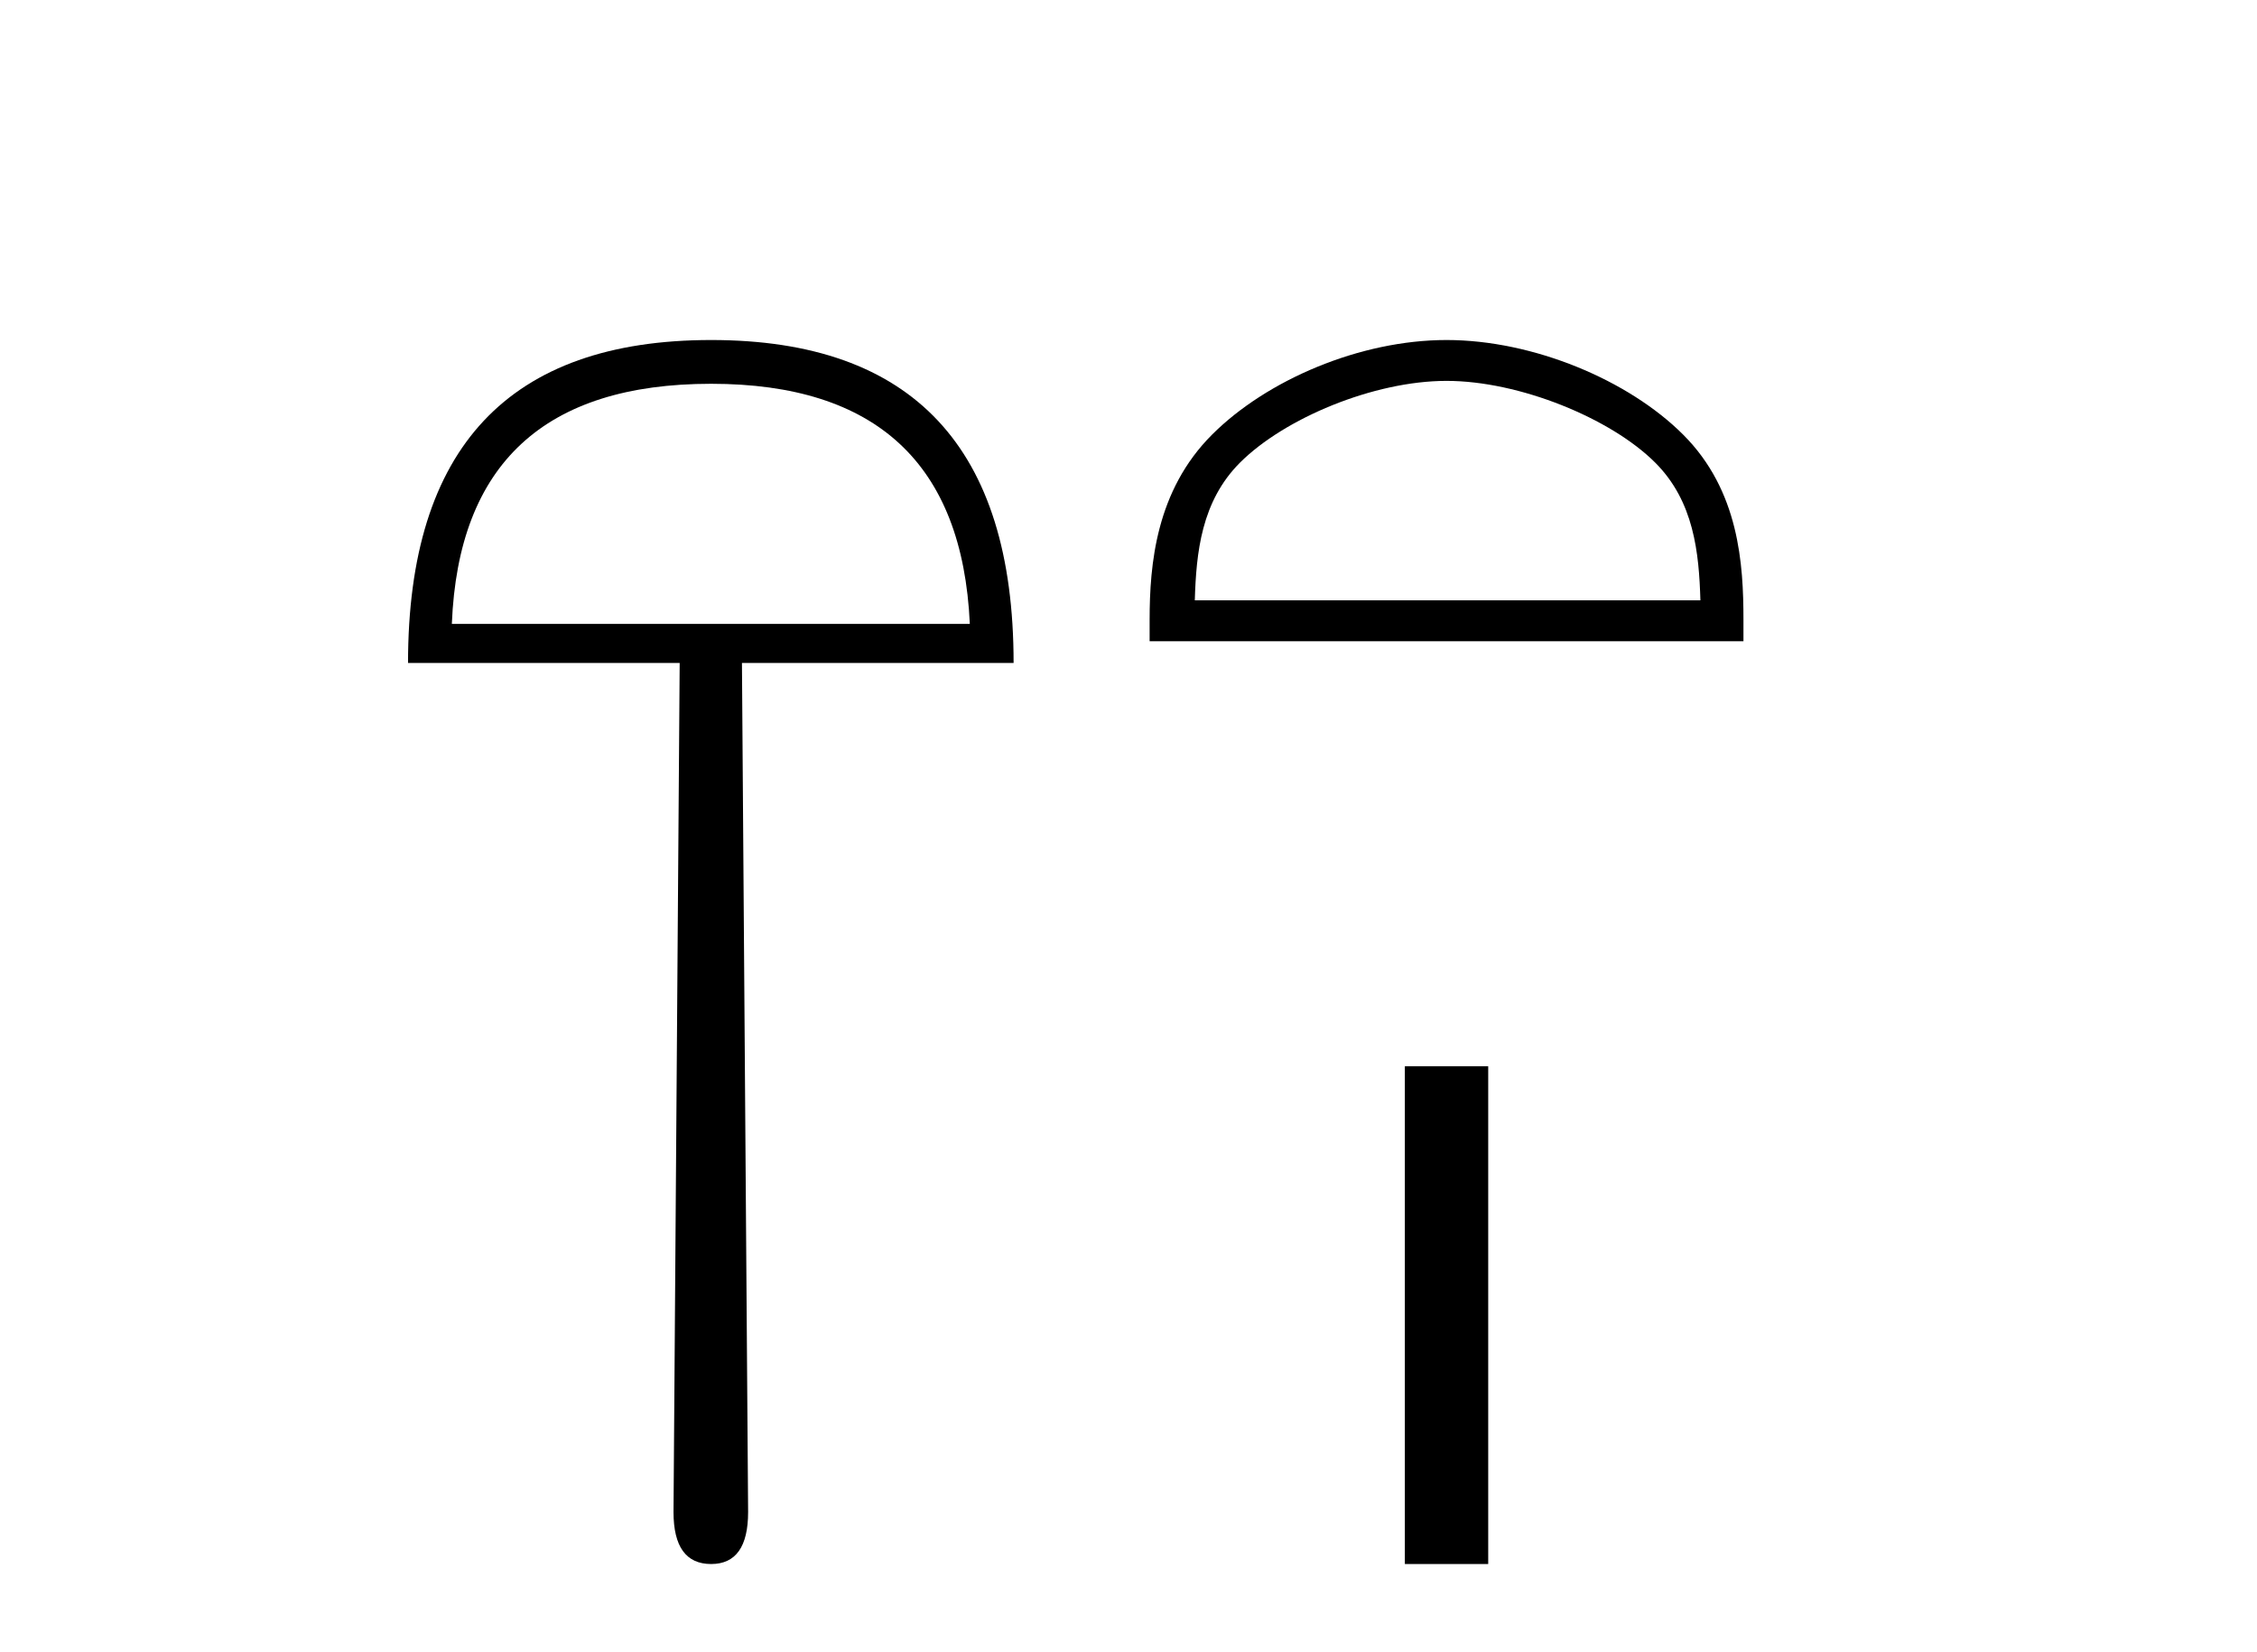
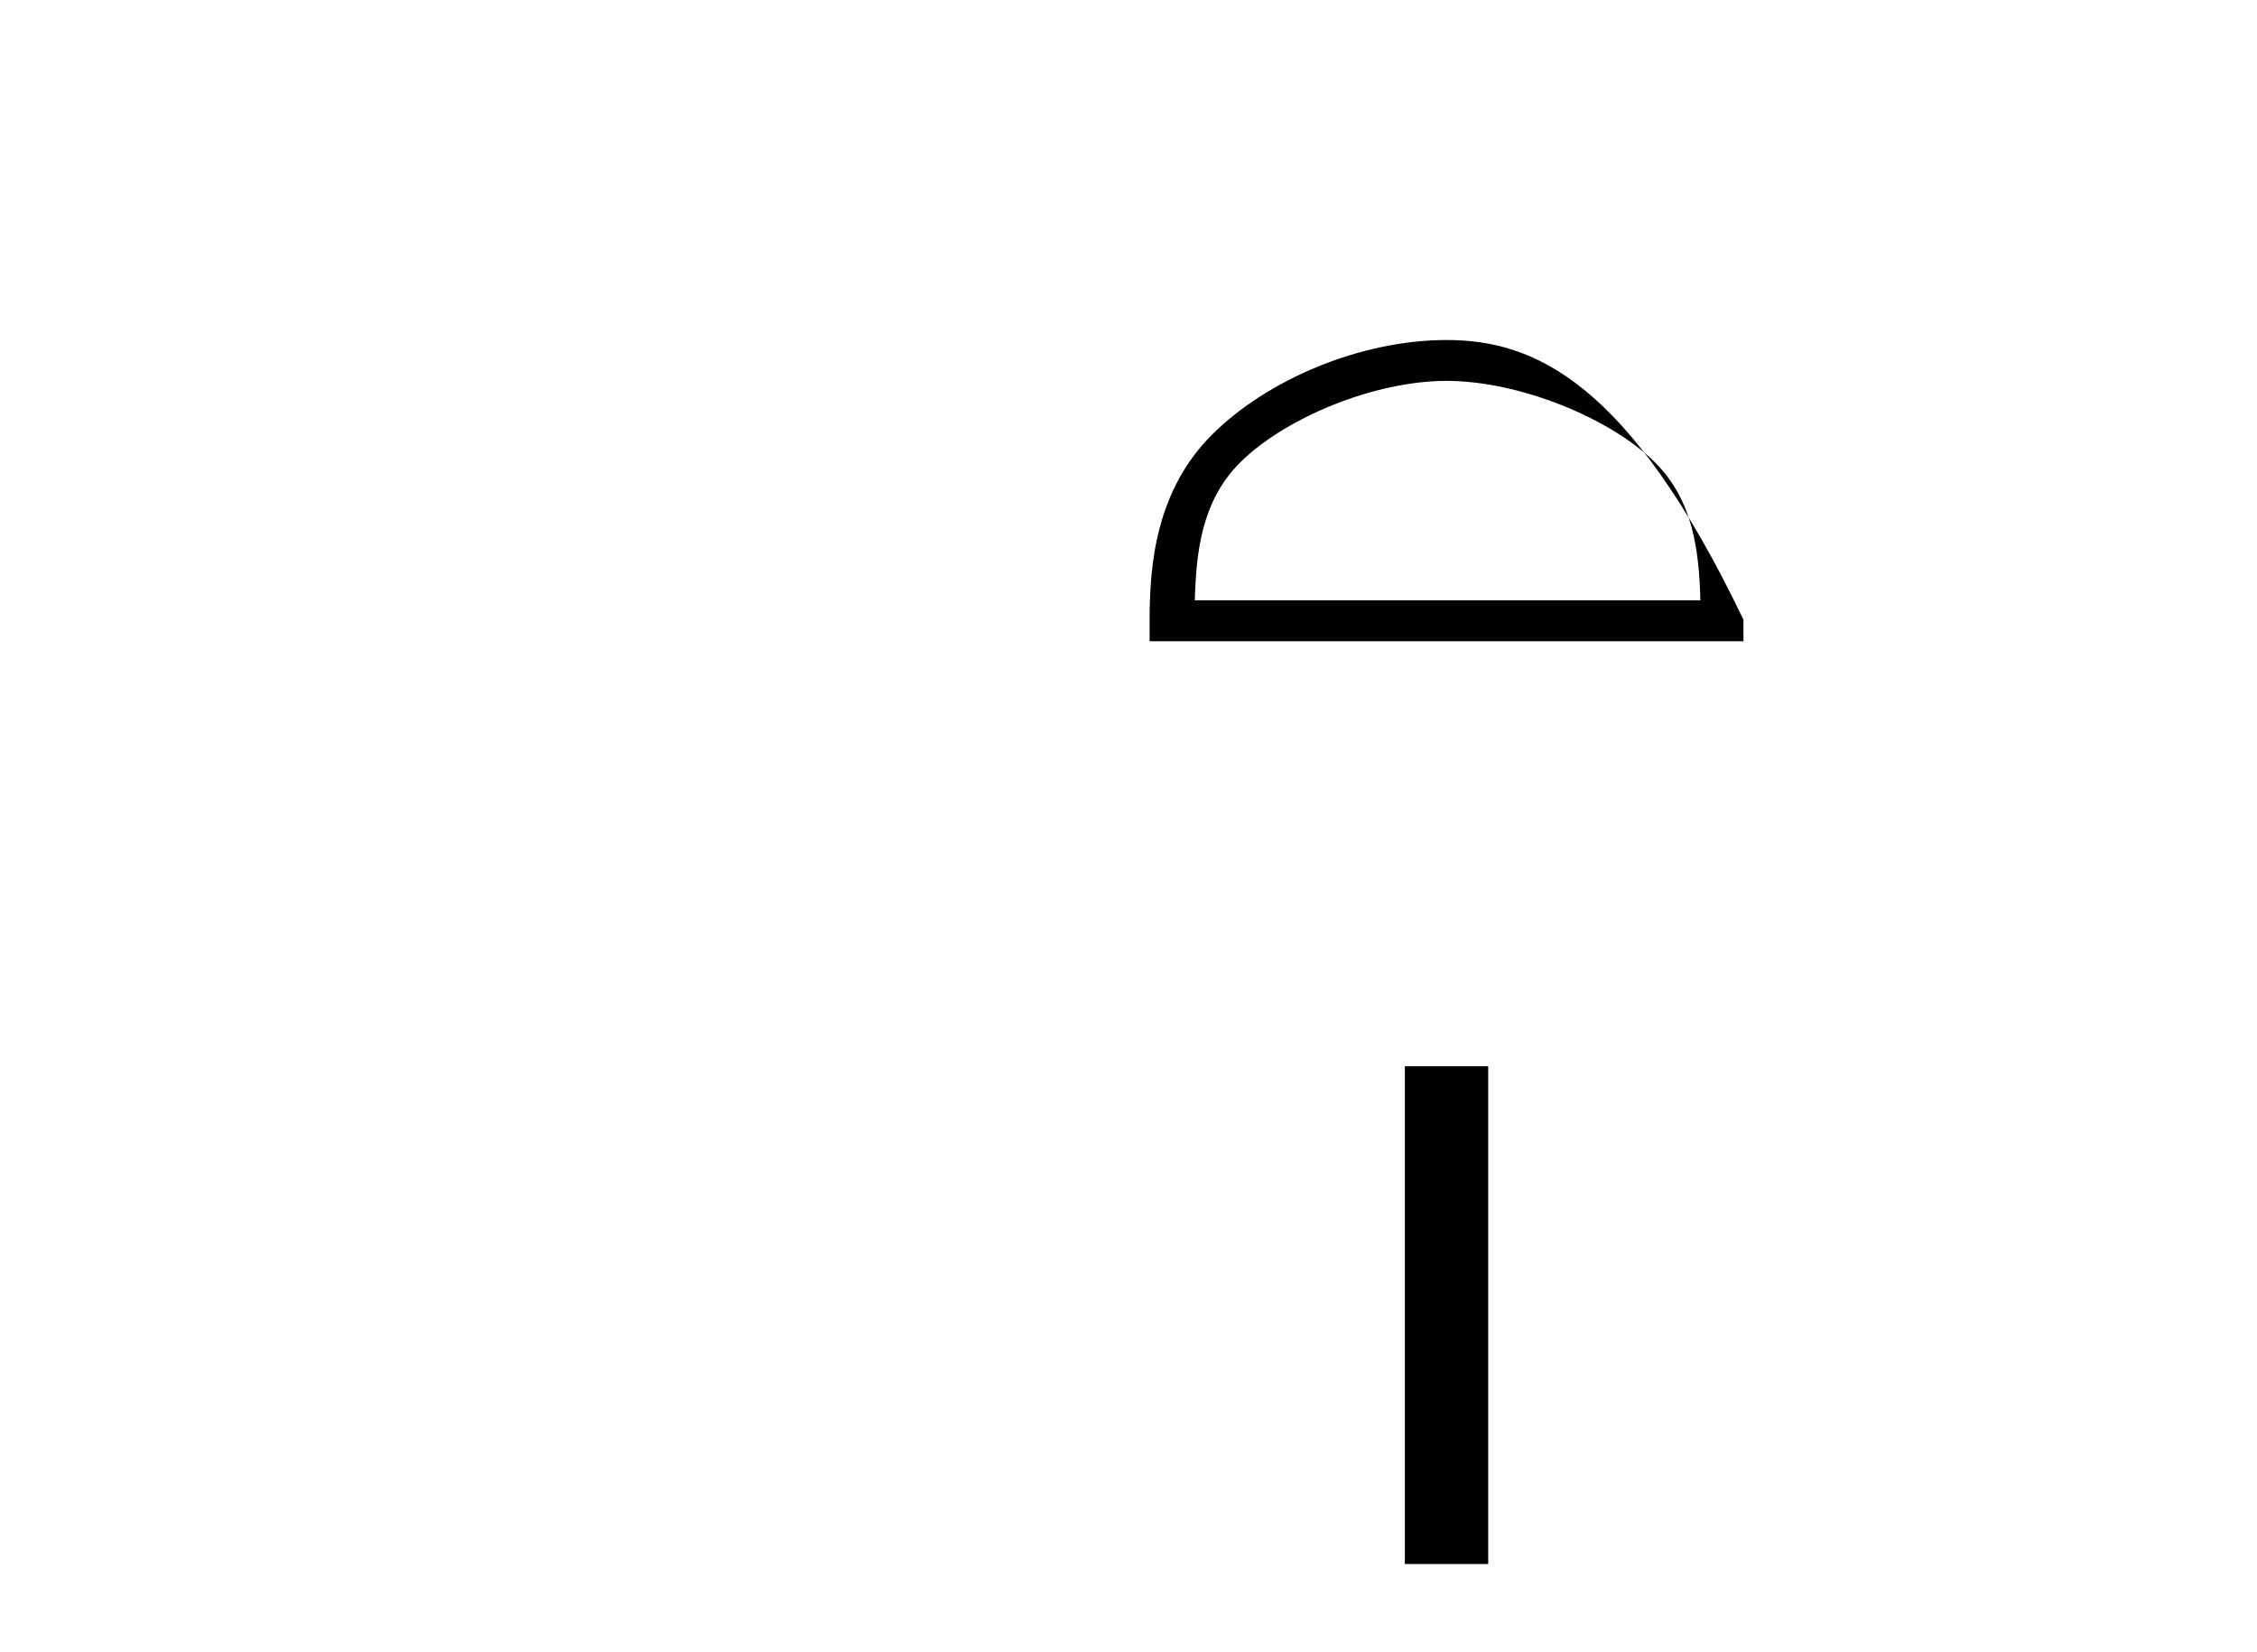
<svg xmlns="http://www.w3.org/2000/svg" width="56.0" height="41.0">
-   <path d="M 17.645 9.523 Q 23.791 9.523 24.063 15.482 L 11.211 15.482 Q 11.448 9.523 17.645 9.523 ZM 17.645 8.437 Q 10.124 8.437 10.124 16.45 L 16.864 16.45 L 16.711 37.519 Q 16.711 38.809 17.645 38.809 Q 18.562 38.809 18.562 37.519 L 18.409 16.45 L 25.149 16.45 Q 25.149 8.437 17.645 8.437 Z" style="fill:#000000;stroke:none" />
-   <path d="M 35.891 9.451 C 37.703 9.451 39.972 10.382 41.069 11.48 C 42.03 12.44 42.155 13.713 42.19 14.896 L 29.645 14.896 C 29.68 13.713 29.806 12.44 30.766 11.48 C 31.864 10.382 34.079 9.451 35.891 9.451 ZM 35.891 8.437 C 33.741 8.437 31.428 9.43 30.072 10.786 C 28.681 12.176 28.524 14.007 28.524 15.377 L 28.524 15.911 L 43.258 15.911 L 43.258 15.377 C 43.258 14.007 43.154 12.176 41.763 10.786 C 40.408 9.43 38.041 8.437 35.891 8.437 Z" style="fill:#000000;stroke:none" />
+   <path d="M 35.891 9.451 C 37.703 9.451 39.972 10.382 41.069 11.48 C 42.03 12.44 42.155 13.713 42.19 14.896 L 29.645 14.896 C 29.68 13.713 29.806 12.44 30.766 11.48 C 31.864 10.382 34.079 9.451 35.891 9.451 ZM 35.891 8.437 C 33.741 8.437 31.428 9.43 30.072 10.786 C 28.681 12.176 28.524 14.007 28.524 15.377 L 28.524 15.911 L 43.258 15.911 L 43.258 15.377 C 40.408 9.43 38.041 8.437 35.891 8.437 Z" style="fill:#000000;stroke:none" />
  <path d="M 34.857 26.458 L 34.857 38.809 L 36.925 38.809 L 36.925 26.458 Z" style="fill:#000000;stroke:none" />
</svg>